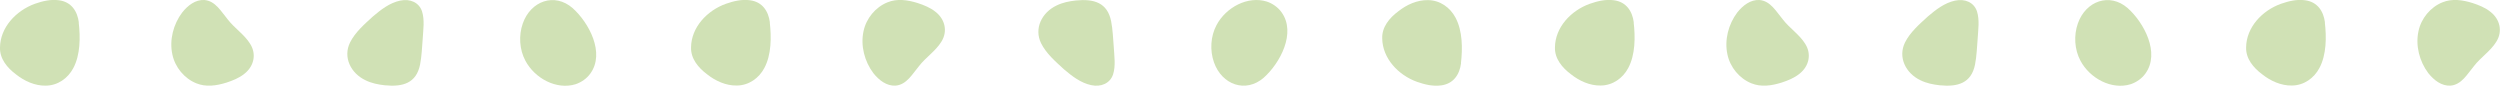
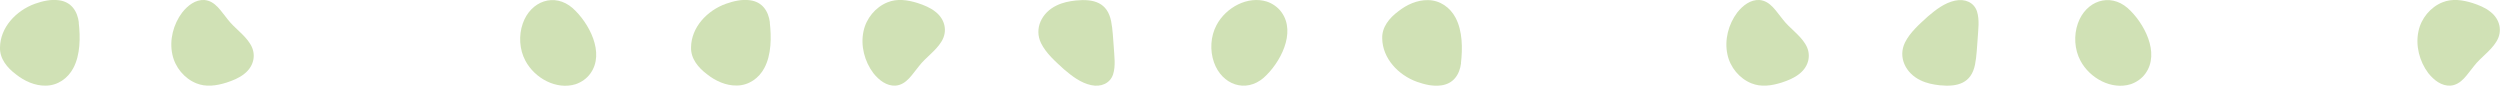
<svg xmlns="http://www.w3.org/2000/svg" id="_レイヤー_2" data-name="レイヤー 2" viewBox="0 0 206.1 7.06">
  <defs>
    <style>
      .cls-1 {
        fill: #d0e1b5;
      }
    </style>
  </defs>
  <g id="_レイヤー_1-2" data-name="レイヤー 1">
    <g>
      <path class="cls-1" d="m161.18.05c-.88.19-1.59.75-2.25,1.31-.7.64-1.47,1.31-1.88,2.14-.6,1.21.05,2.54,1.28,3.12.49.24,1.03.35,1.58.41,1.5.15,2.6-.18,2.91-1.7.14-.71.16-1.44.22-2.15.04-.74.17-1.53-.06-2.25-.25-.74-1-1.05-1.79-.88h0Z" />
      <path class="cls-1" d="m145.05,0c-.74-.04-1.37.45-1.83,1.03-.73.97-1.07,2.27-.81,3.46.22,1.05.98,1.98,1.98,2.38.79.32,1.65.2,2.48-.06.52-.17,1.05-.38,1.48-.73.78-.61,1.02-1.61.47-2.47-.47-.76-1.28-1.28-1.83-1.99-.55-.65-1.02-1.55-1.95-1.62h0Z" />
      <path class="cls-1" d="m175.41.67c-1.49-1.3-3.46-.59-4.11,1.26-.35.99-.28,2.15.21,3.07.78,1.47,2.58,2.43,4.15,1.94.47-.16.91-.46,1.21-.88,1.23-1.7-.13-4.2-1.45-5.38h0Z" />
-       <path class="cls-1" d="m134.69,1.85c-.12-.93-.62-1.7-1.65-1.83-.67-.09-1.34.07-1.97.29-1.57.56-2.86,1.95-2.88,3.59-.03.93.59,1.68,1.33,2.23.68.54,1.55.94,2.45.92.99-.01,1.82-.61,2.26-1.44.59-1.1.59-2.56.45-3.76h0Z" />
      <path class="cls-1" d="m202.02,7.06c-.74.04-1.37-.45-1.83-1.03-.73-.97-1.07-2.27-.81-3.46.22-1.05.98-1.98,1.98-2.38.79-.32,1.65-.2,2.48.06.52.17,1.05.38,1.48.73.78.61,1.02,1.61.47,2.47-.47.76-1.28,1.28-1.83,1.99-.55.65-1.02,1.55-1.95,1.62h0Z" />
-       <path class="cls-1" d="m191.67,1.85c-.12-.93-.62-1.7-1.65-1.83-.67-.09-1.34.07-1.97.29-1.57.56-2.86,1.95-2.88,3.59-.03.93.59,1.68,1.33,2.23.68.54,1.55.94,2.45.92.99-.01,1.82-.61,2.26-1.44.59-1.1.59-2.56.45-3.76h0Z" />
-       <path class="cls-1" d="m32.99.05c-.88.19-1.59.75-2.25,1.31-.7.64-1.47,1.31-1.88,2.14-.6,1.21.05,2.54,1.28,3.12.49.24,1.03.35,1.58.41,1.5.15,2.6-.18,2.91-1.7.14-.71.16-1.44.22-2.15.04-.74.17-1.53-.06-2.25-.25-.74-1-1.05-1.79-.88h0Z" />
      <path class="cls-1" d="m16.85,0c-.74-.04-1.37.45-1.83,1.03-.73.97-1.07,2.27-.81,3.46.22,1.05.98,1.98,1.98,2.38.79.32,1.65.2,2.48-.06.52-.17,1.05-.38,1.48-.73.78-.61,1.02-1.61.47-2.47-.47-.76-1.28-1.28-1.83-1.99-.55-.65-1.02-1.55-1.95-1.62h0Z" />
      <path class="cls-1" d="m47.21.67c-1.49-1.3-3.46-.59-4.11,1.26-.35.99-.28,2.15.21,3.07.78,1.47,2.58,2.43,4.15,1.94.47-.16.91-.46,1.21-.88,1.23-1.7-.13-4.2-1.45-5.38h0Z" />
      <path class="cls-1" d="m6.5,1.85c-.12-.93-.62-1.7-1.65-1.83-.67-.09-1.34.07-1.97.29C1.31.88.02,2.27,0,3.91c-.03.93.59,1.68,1.33,2.23.68.54,1.55.94,2.45.92.99-.01,1.82-.61,2.26-1.44.59-1.1.59-2.56.45-3.76h0Z" />
-       <path class="cls-1" d="m89.96,7.02c-.88-.19-1.59-.75-2.25-1.31-.7-.64-1.47-1.31-1.88-2.14-.6-1.21.05-2.54,1.28-3.12.49-.24,1.03-.35,1.58-.41,1.5-.15,2.6.18,2.91,1.7.14.71.16,1.44.22,2.15.04.74.17,1.53-.06,2.25-.25.74-1,1.05-1.79.88h0Z" />
+       <path class="cls-1" d="m89.96,7.02c-.88-.19-1.59-.75-2.25-1.31-.7-.64-1.47-1.31-1.88-2.14-.6-1.21.05-2.54,1.28-3.12.49-.24,1.03-.35,1.58-.41,1.5-.15,2.6.18,2.91,1.7.14.71.16,1.44.22,2.15.04.74.17,1.53-.06,2.25-.25.74-1,1.05-1.79.88Z" />
      <path class="cls-1" d="m73.83,7.06c-.74.04-1.37-.45-1.83-1.03-.73-.97-1.07-2.27-.81-3.46.22-1.05.98-1.98,1.98-2.38.79-.32,1.65-.2,2.48.06.52.17,1.05.38,1.48.73.78.61,1.02,1.61.47,2.47-.47.76-1.28,1.28-1.83,1.99-.55.65-1.02,1.55-1.95,1.62h0Z" />
      <path class="cls-1" d="m104.19,6.4c-1.49,1.3-3.46.59-4.11-1.26-.35-.99-.28-2.15.21-3.07.78-1.47,2.58-2.43,4.15-1.94.47.16.91.46,1.21.88,1.23,1.7-.13,4.2-1.45,5.38h0Z" />
      <path class="cls-1" d="m63.47,1.85c-.12-.93-.62-1.7-1.65-1.83-.67-.09-1.34.07-1.97.29-1.57.56-2.86,1.95-2.88,3.59-.03.93.59,1.68,1.33,2.23.68.54,1.55.94,2.45.92.99-.01,1.82-.61,2.26-1.44.59-1.1.59-2.56.45-3.76h0Z" />
      <path class="cls-1" d="m120.45,5.21c-.12.93-.62,1.7-1.65,1.83-.67.09-1.34-.07-1.97-.29-1.57-.56-2.86-1.95-2.88-3.59-.03-.93.59-1.68,1.33-2.23.68-.54,1.55-.94,2.45-.92.99.01,1.82.61,2.26,1.44.59,1.1.59,2.56.45,3.76h0Z" />
    </g>
  </g>
</svg>